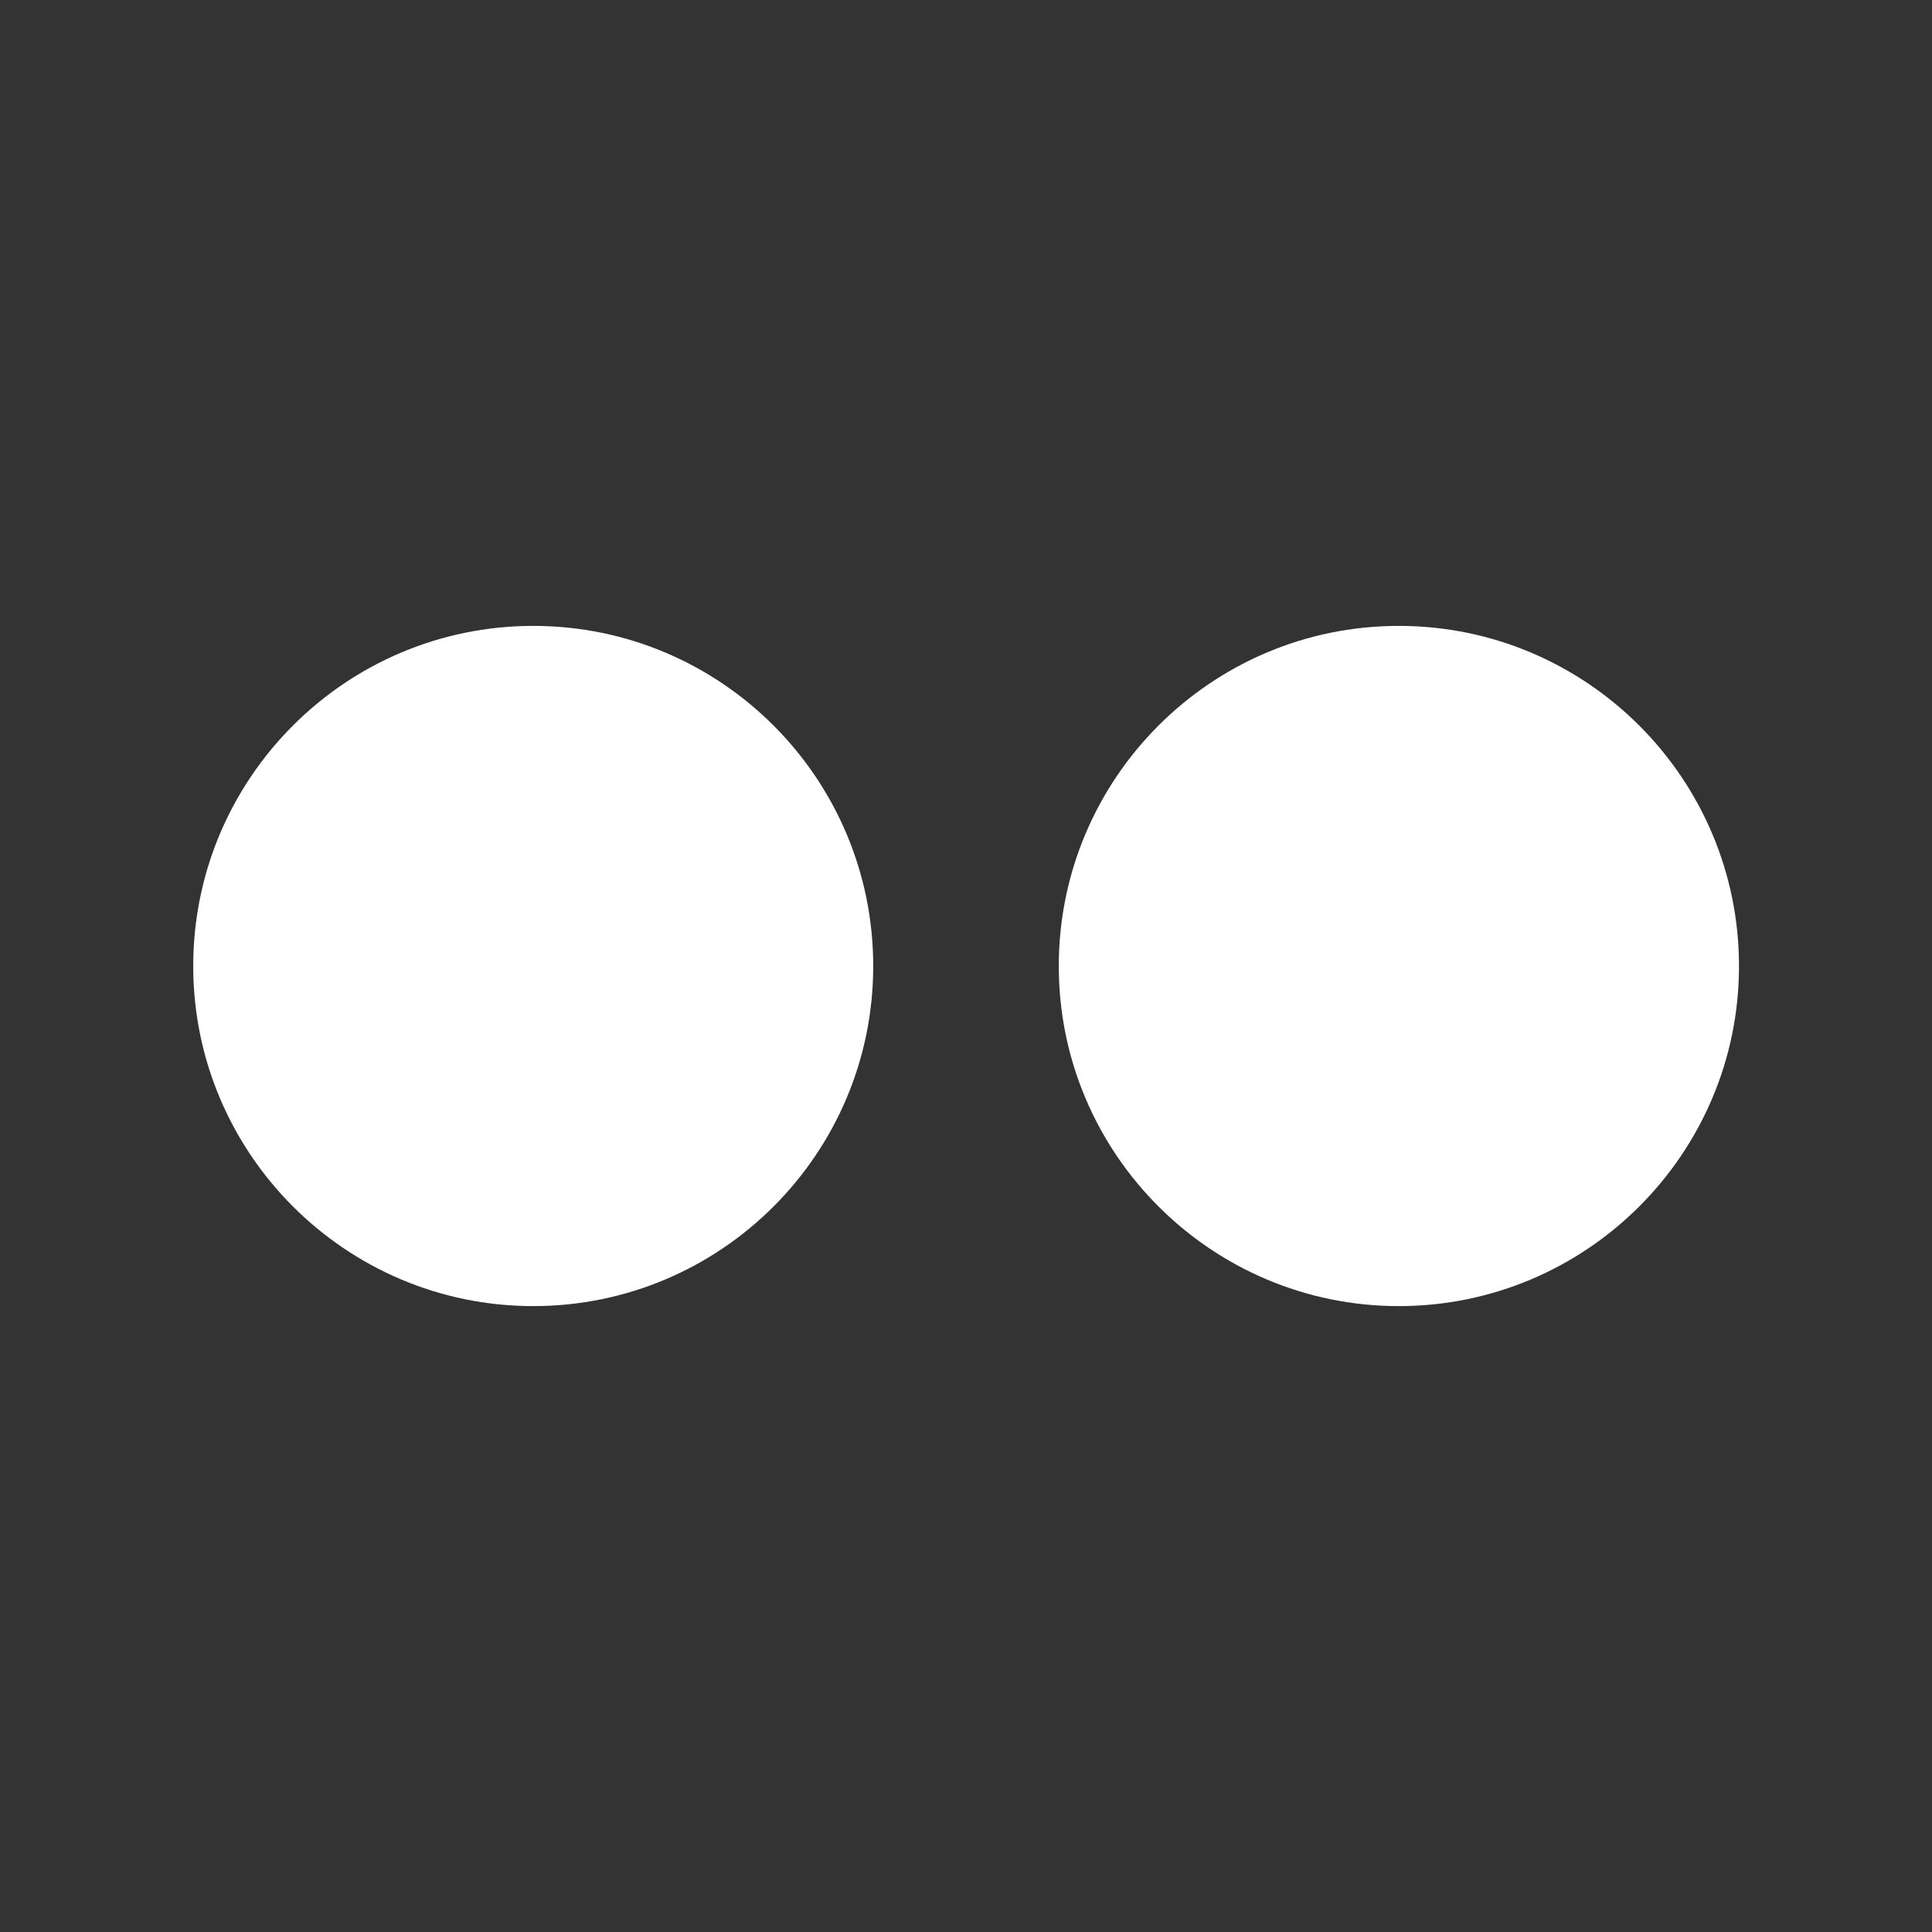
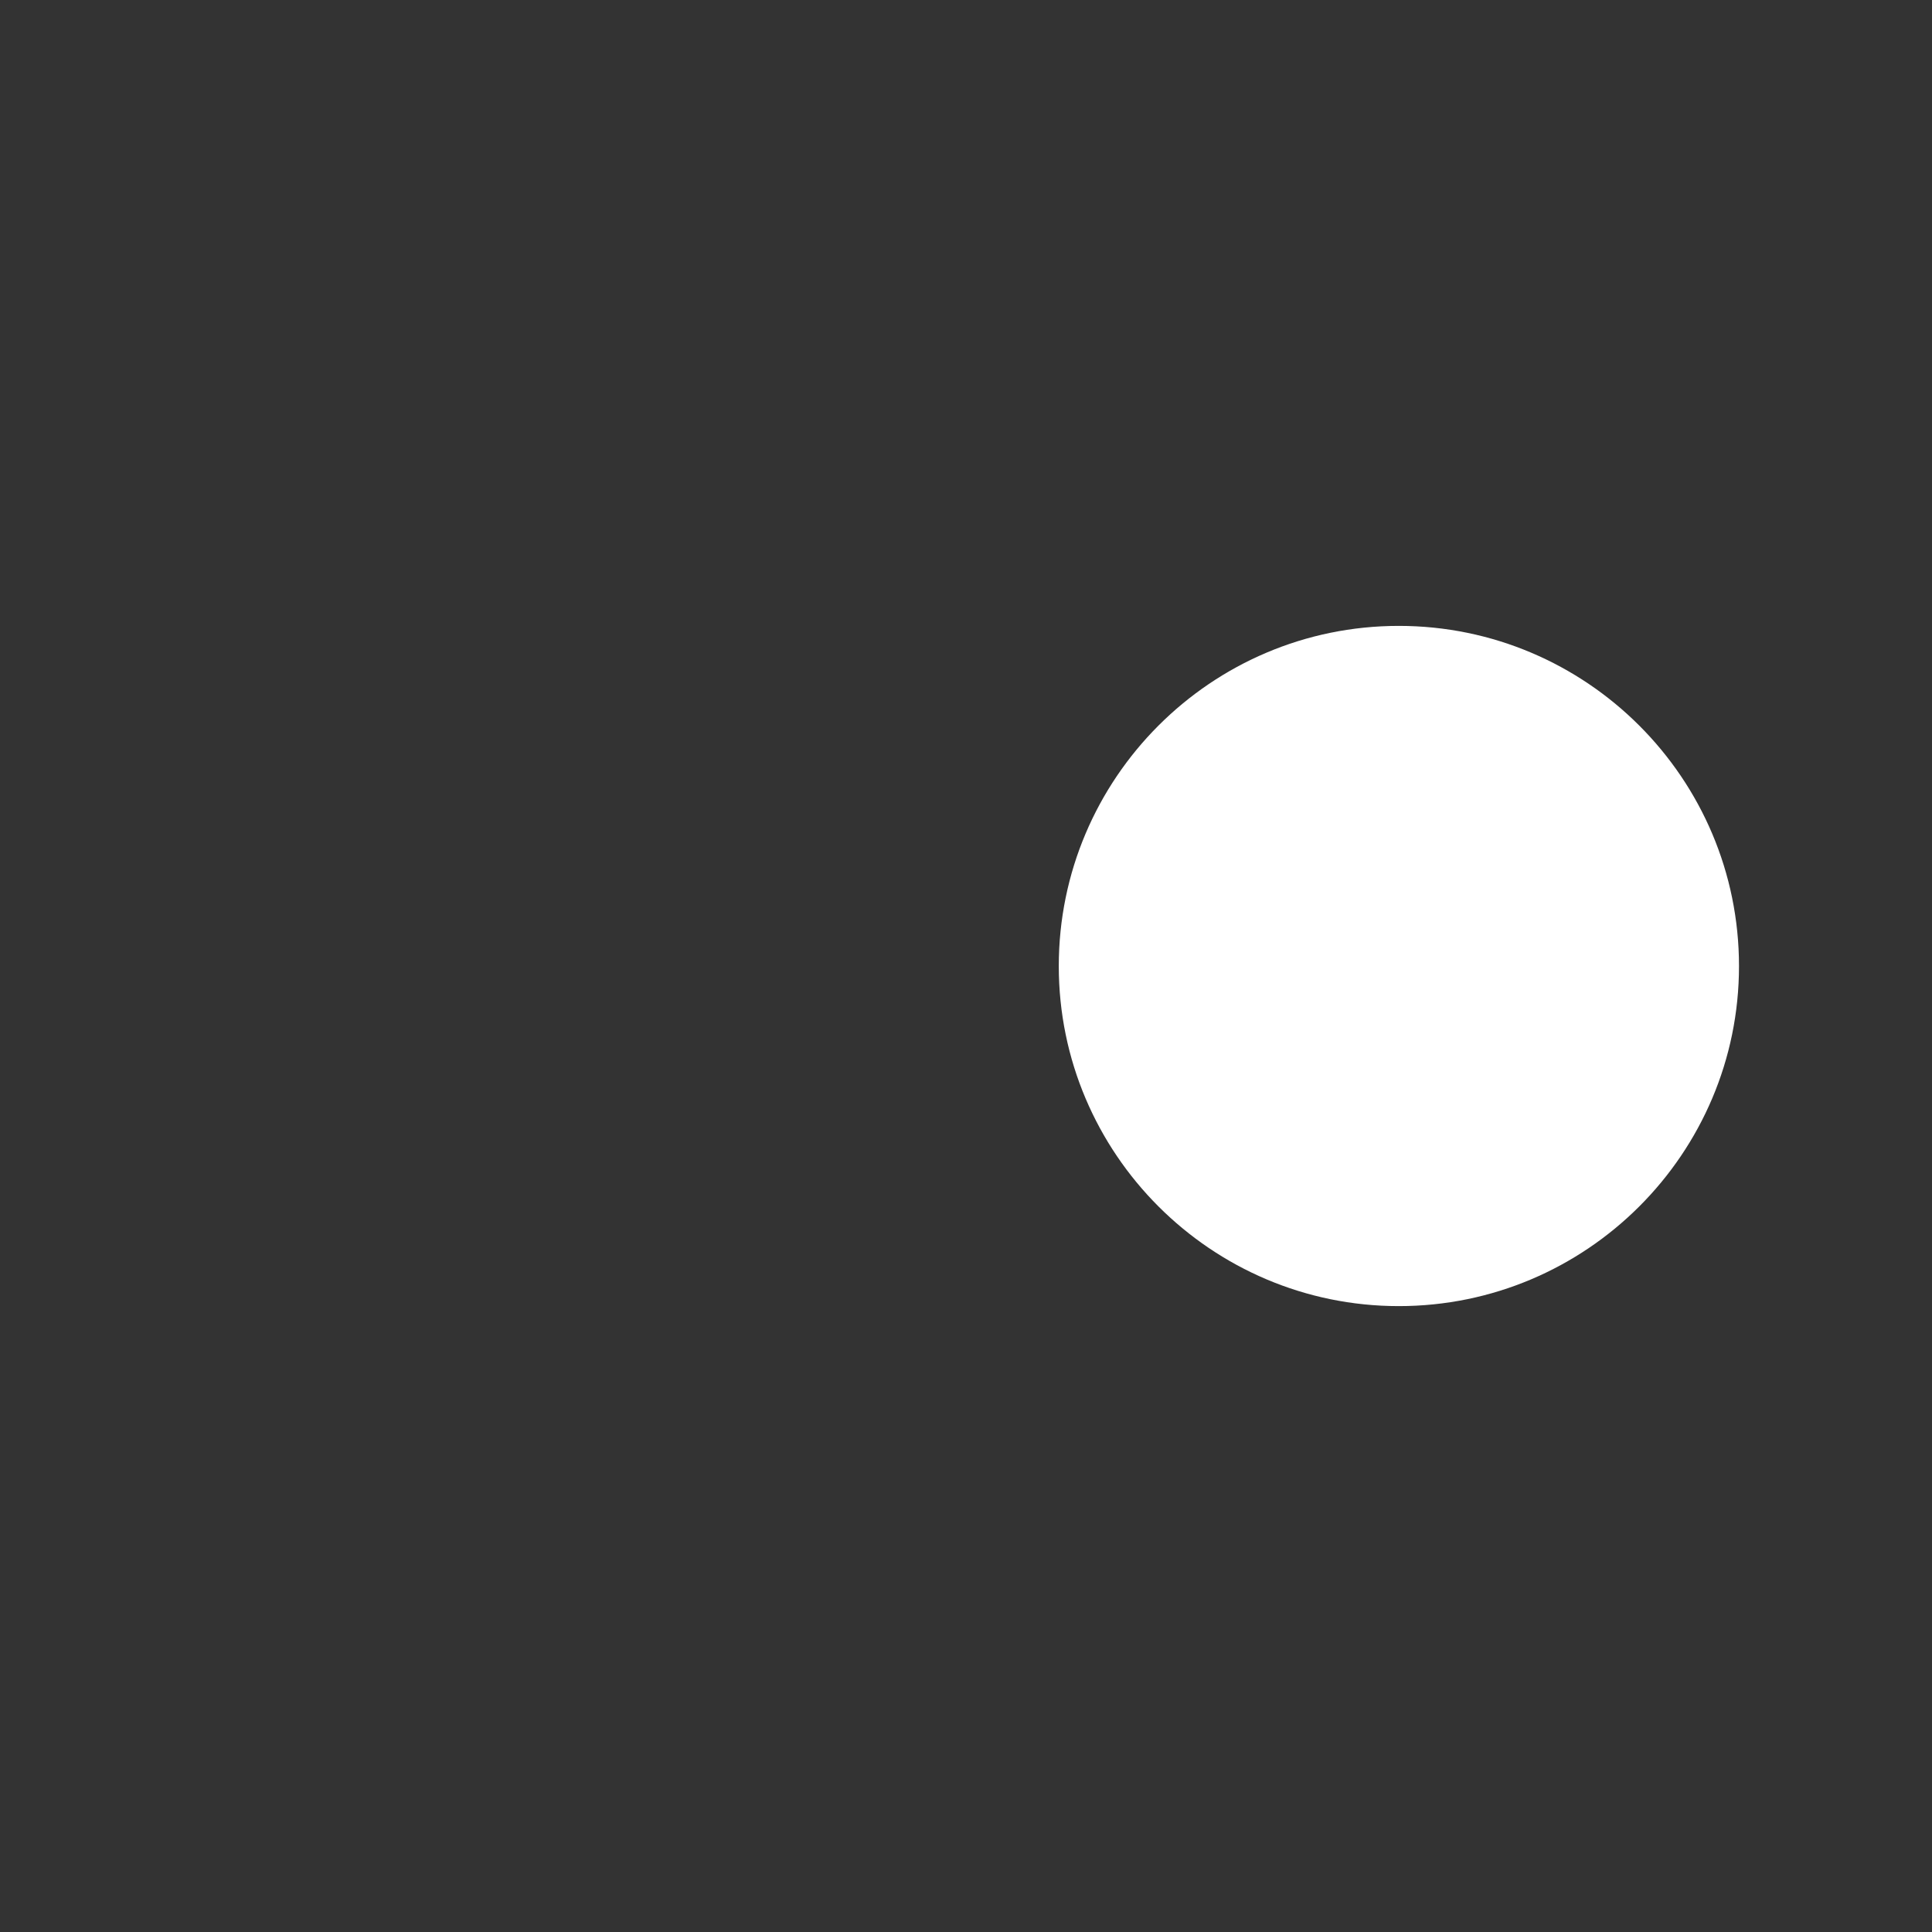
<svg xmlns="http://www.w3.org/2000/svg" xmlns:xlink="http://www.w3.org/1999/xlink" version="1.1" width="8.819mm" height="8.819mm" viewBox="0 0 8.819 8.819">
  <rect x="0" y="0" width="8.819" height="8.819" fill="#333333" stroke="none" />
  <defs>
-     <path id="path_4ef8862ea20842d7748717562f3bf8d8" d="M 3.986 4.41 C 3.986 5.266 3.291 5.962 2.434 5.962 C 1.578 5.962 0.882 5.266 0.882 4.41 C 0.882 3.553 1.578 2.857 2.434 2.857 C 3.291 2.857 3.986 3.553 3.986 4.41 Z" fill-rule="evenodd" fill="#FFFFFF" fill-opacity="1" stroke="none" stroke-opacity="1" stroke-width="0.353" stroke-linecap="butt" stroke-linejoin="miter" />
-     <path id="path_d393ba0f68b0d78cbbc9d1562122c80a" d="M 7.938 4.41 C 7.938 5.266 7.242 5.962 6.385 5.962 C 5.529 5.962 4.833 5.266 4.833 4.41 C 4.833 3.553 5.529 2.857 6.385 2.857 C 7.242 2.857 7.938 3.553 7.938 4.41 Z" fill-rule="evenodd" fill="#FFFFFF" fill-opacity="1" stroke="none" stroke-opacity="1" stroke-width="0.353" stroke-linecap="butt" stroke-linejoin="miter" />
+     <path id="path_d393ba0f68b0d78cbbc9d1562122c80a" d="M 7.938 4.41 C 7.938 5.266 7.242 5.962 6.385 5.962 C 5.529 5.962 4.833 5.266 4.833 4.41 C 4.833 3.553 5.529 2.857 6.385 2.857 C 7.242 2.857 7.938 3.553 7.938 4.41 " fill-rule="evenodd" fill="#FFFFFF" fill-opacity="1" stroke="none" stroke-opacity="1" stroke-width="0.353" stroke-linecap="butt" stroke-linejoin="miter" />
  </defs>
  <g>
    <use xlink:href="#path_4ef8862ea20842d7748717562f3bf8d8" />
  </g>
  <g>
    <use xlink:href="#path_d393ba0f68b0d78cbbc9d1562122c80a" />
  </g>
</svg>